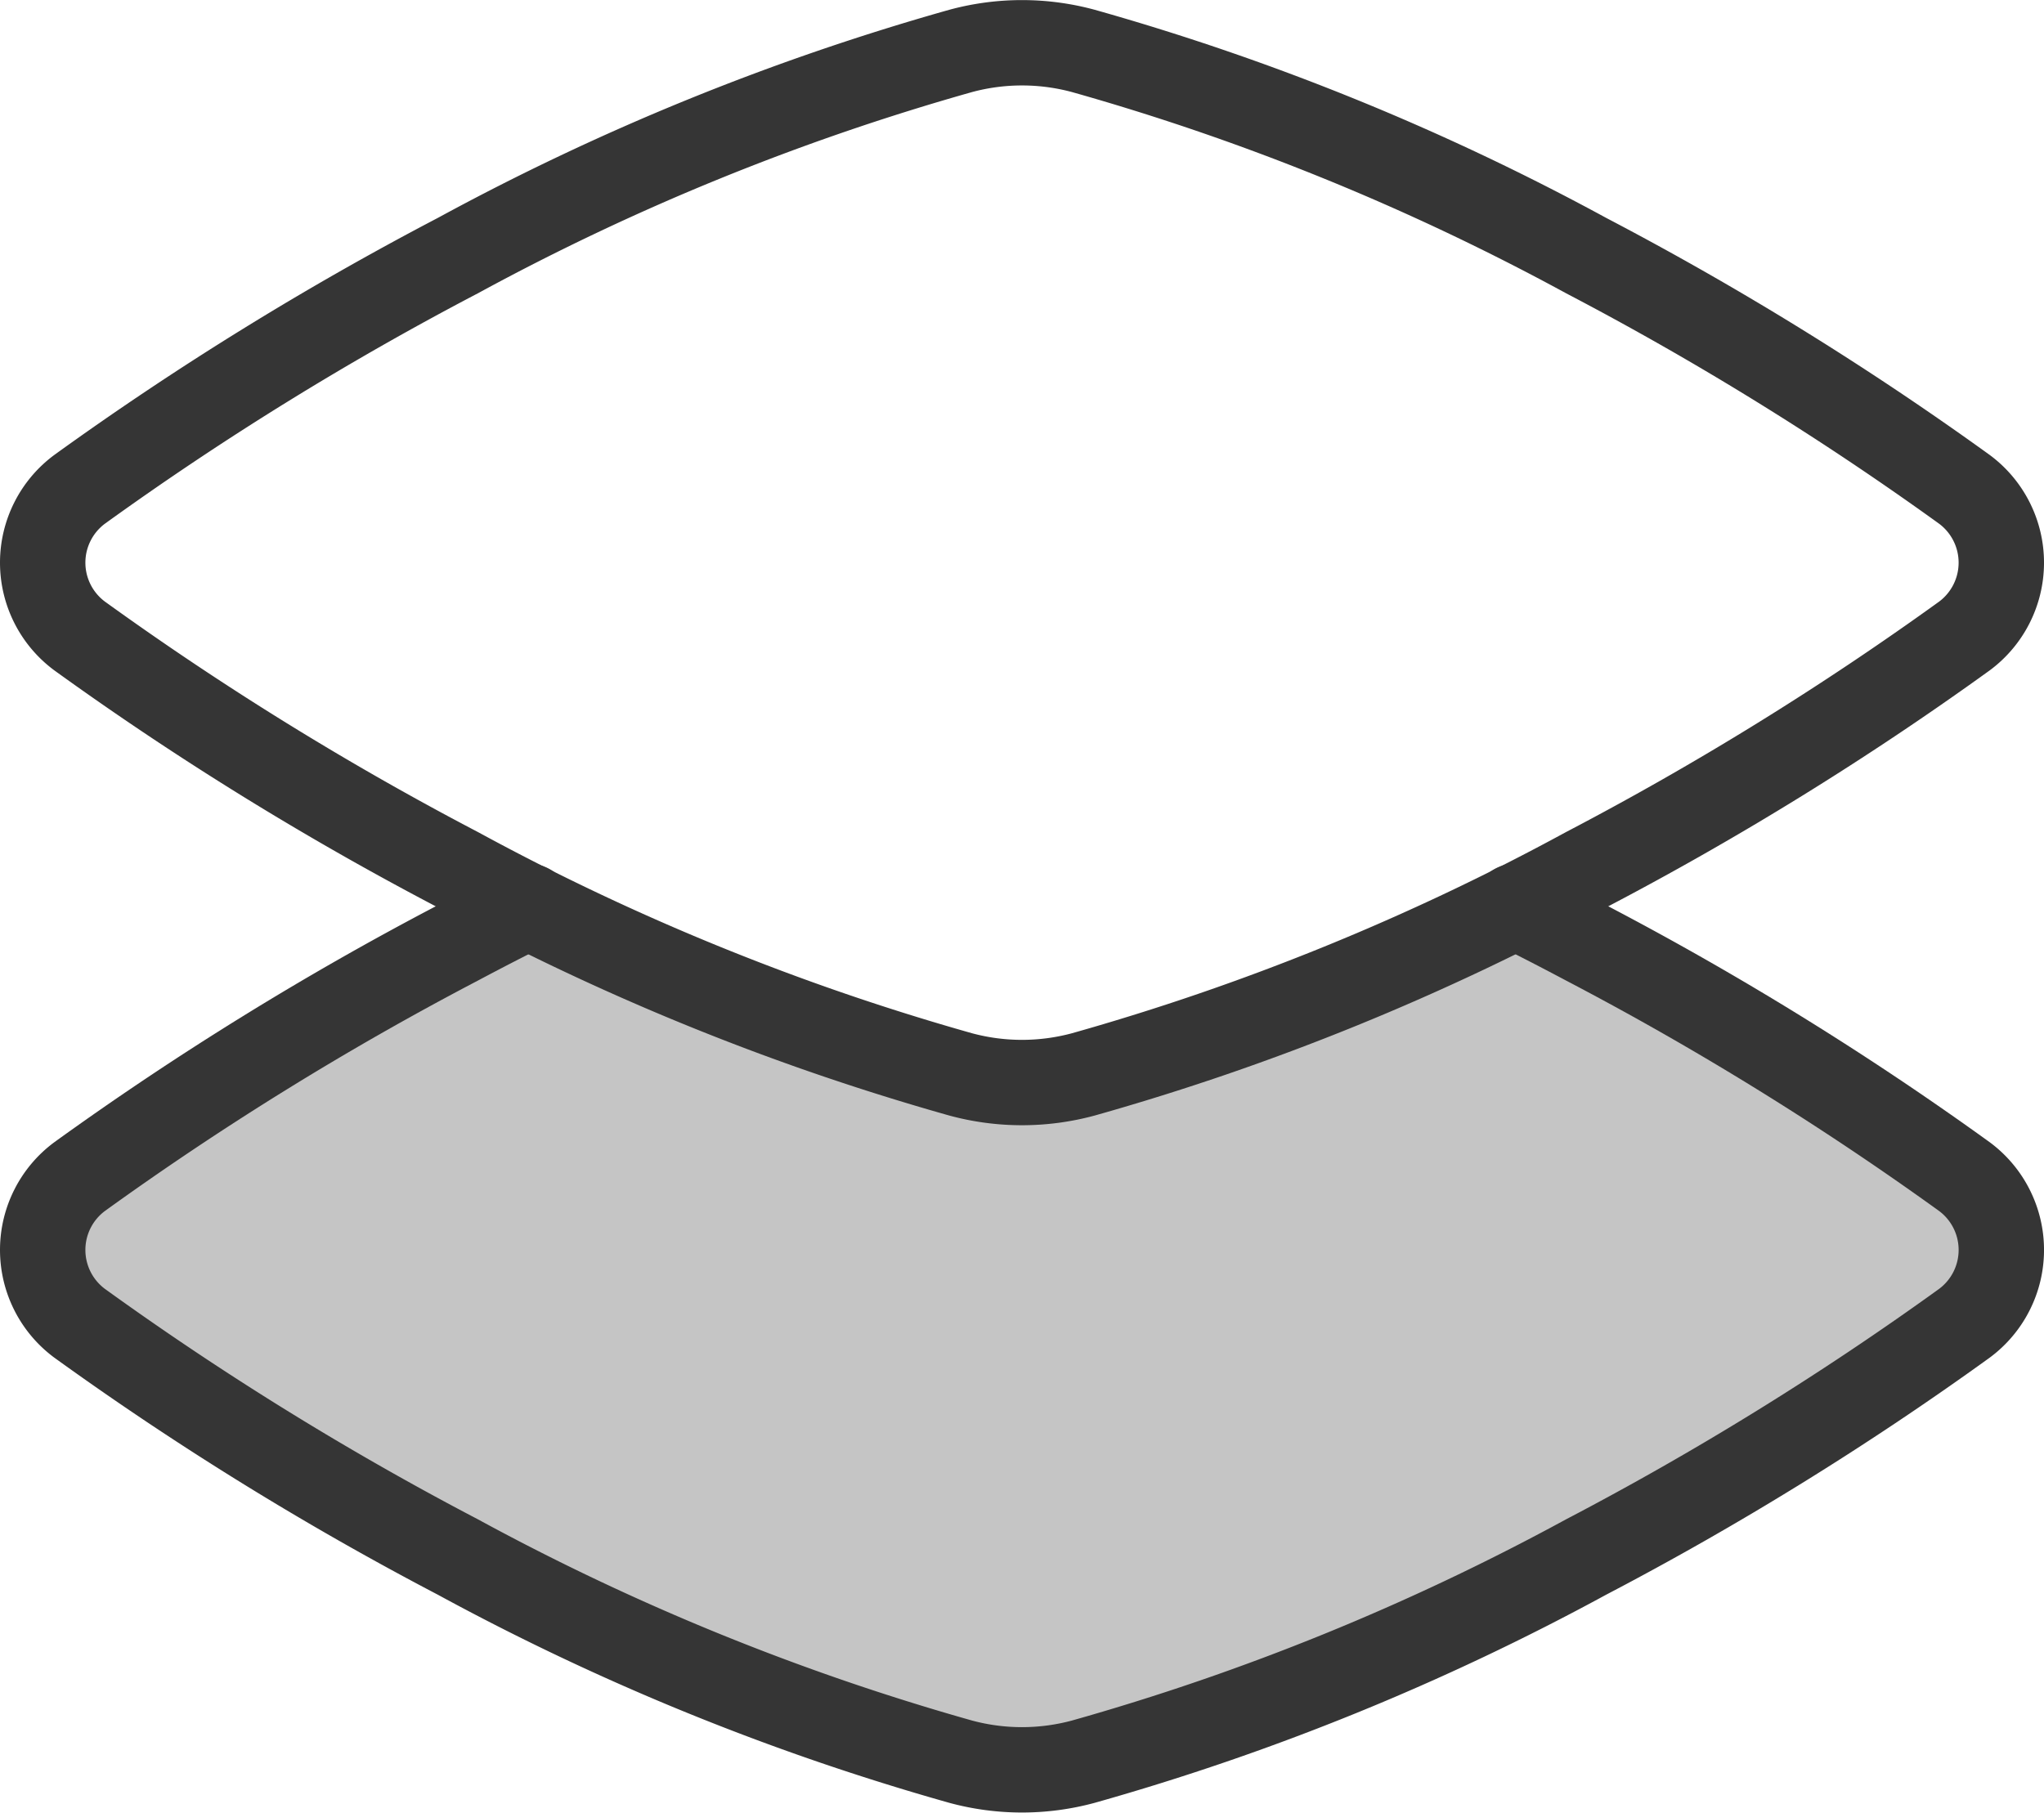
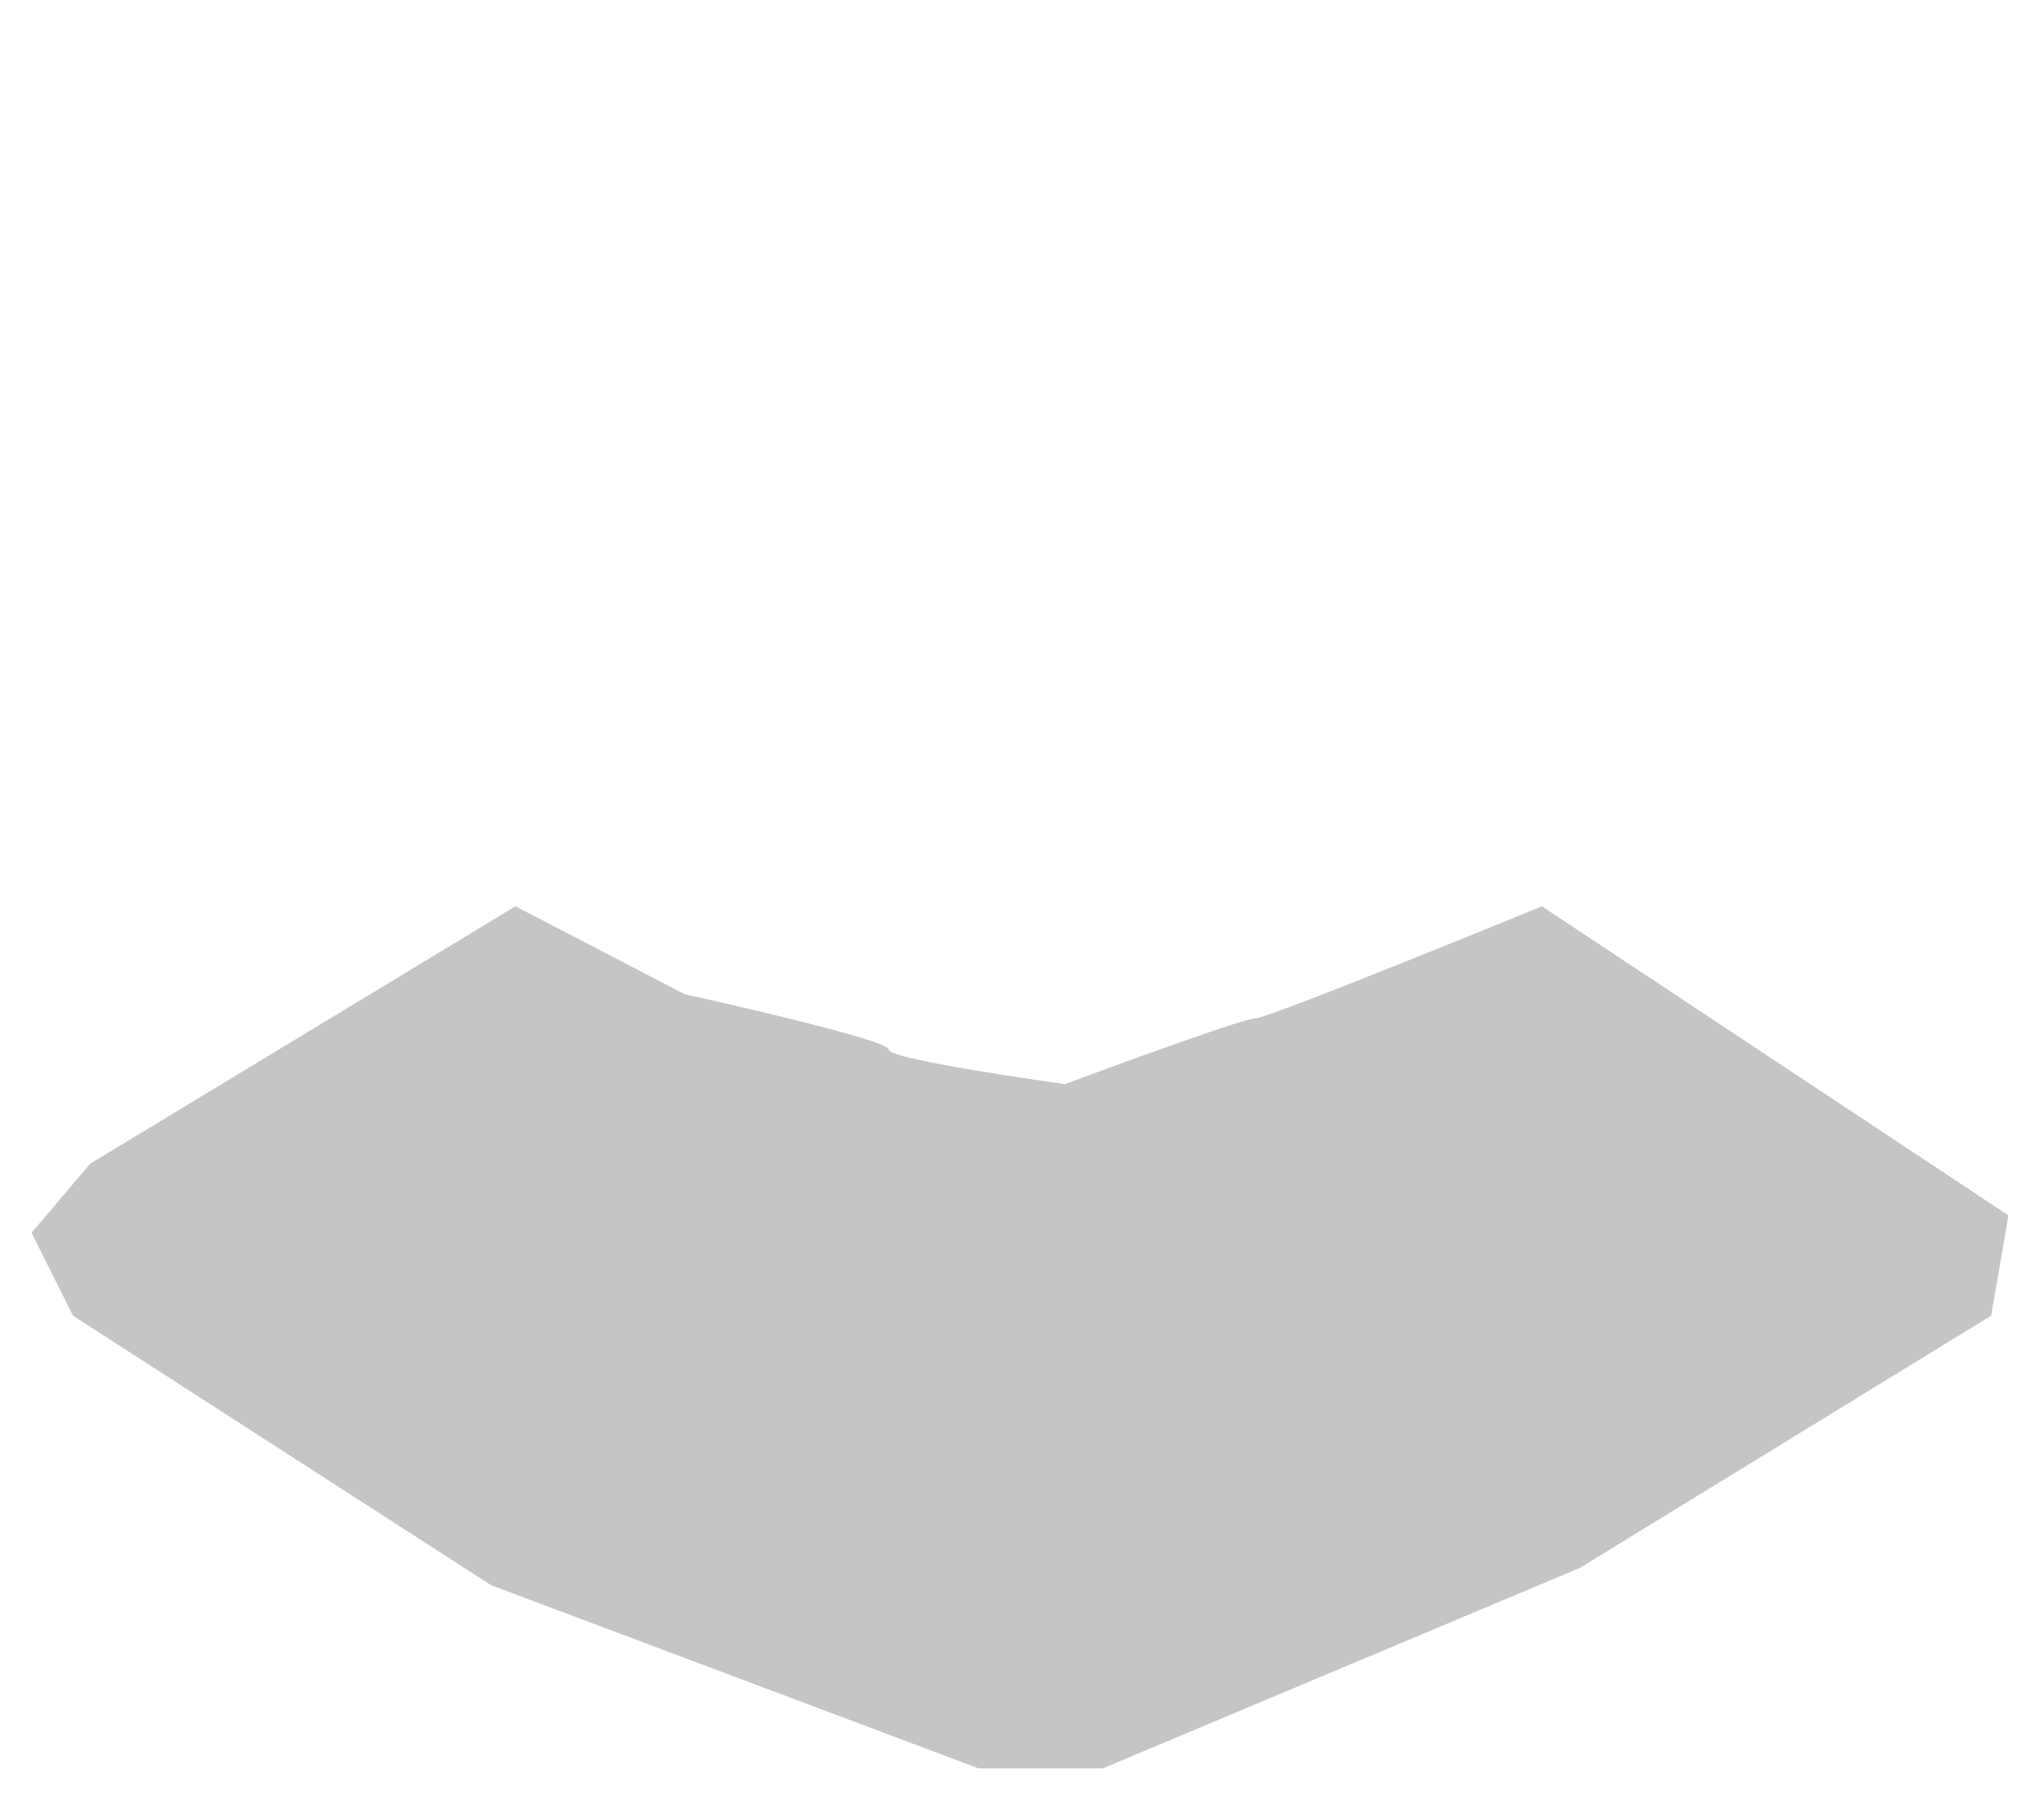
<svg xmlns="http://www.w3.org/2000/svg" width="95.749" height="84.931" viewBox="0 0 95.749 84.931">
  <g id="Platform" transform="translate(-585 -2300.995)">
    <path id="Path_15304" data-name="Path 15304" d="M-16662.854,4947.46l7.932,4.121s9.553,2.1,9.553,2.59,8.258,1.619,8.258,1.619,8.258-3.076,8.9-3.076,13.438-5.254,13.438-5.254l21.857,14.482-.811,4.7-19.266,11.818-22.344,9.391h-5.828l-22.828-8.581-19.59-12.628-1.941-3.886,2.752-3.238Z" transform="translate(17272 -2604)" fill="#c5c5c5" />
    <g id="Group_1347" data-name="Group 1347" transform="translate(583.832 2297.399)">
-       <path id="Path_15302" data-name="Path 15302" d="M72.148,23.975q1.622.808,3.321,1.712A145.688,145.688,0,0,1,93.194,36.642a4.278,4.278,0,0,1,0,6.864A145.655,145.655,0,0,1,75.468,54.462a113.91,113.91,0,0,1-23.56,9.592,11,11,0,0,1-5.732,0,113.91,113.91,0,0,1-23.56-9.592A145.663,145.663,0,0,1,4.892,43.506a4.278,4.278,0,0,1,0-6.864A145.7,145.7,0,0,1,22.617,25.687q1.7-.905,3.321-1.712" transform="translate(0 22.088)" fill="none" stroke="#353535" stroke-linecap="round" stroke-linejoin="round" stroke-width="4" />
-       <path id="Path_15303" data-name="Path 15303" d="M46.177,5.98a11,11,0,0,1,5.732,0,113.916,113.916,0,0,1,23.56,9.592A145.689,145.689,0,0,1,93.194,26.528a4.279,4.279,0,0,1,0,6.864A145.656,145.656,0,0,1,75.468,44.347a113.91,113.91,0,0,1-23.56,9.592,11,11,0,0,1-5.732,0,113.911,113.911,0,0,1-23.56-9.592A145.662,145.662,0,0,1,4.892,33.391a4.278,4.278,0,0,1,0-6.864A145.7,145.7,0,0,1,22.617,15.572,113.917,113.917,0,0,1,46.177,5.98Z" transform="translate(0 0)" fill="none" stroke="#353535" stroke-linecap="round" stroke-linejoin="round" stroke-width="4" />
-     </g>
+       </g>
  </g>
</svg>